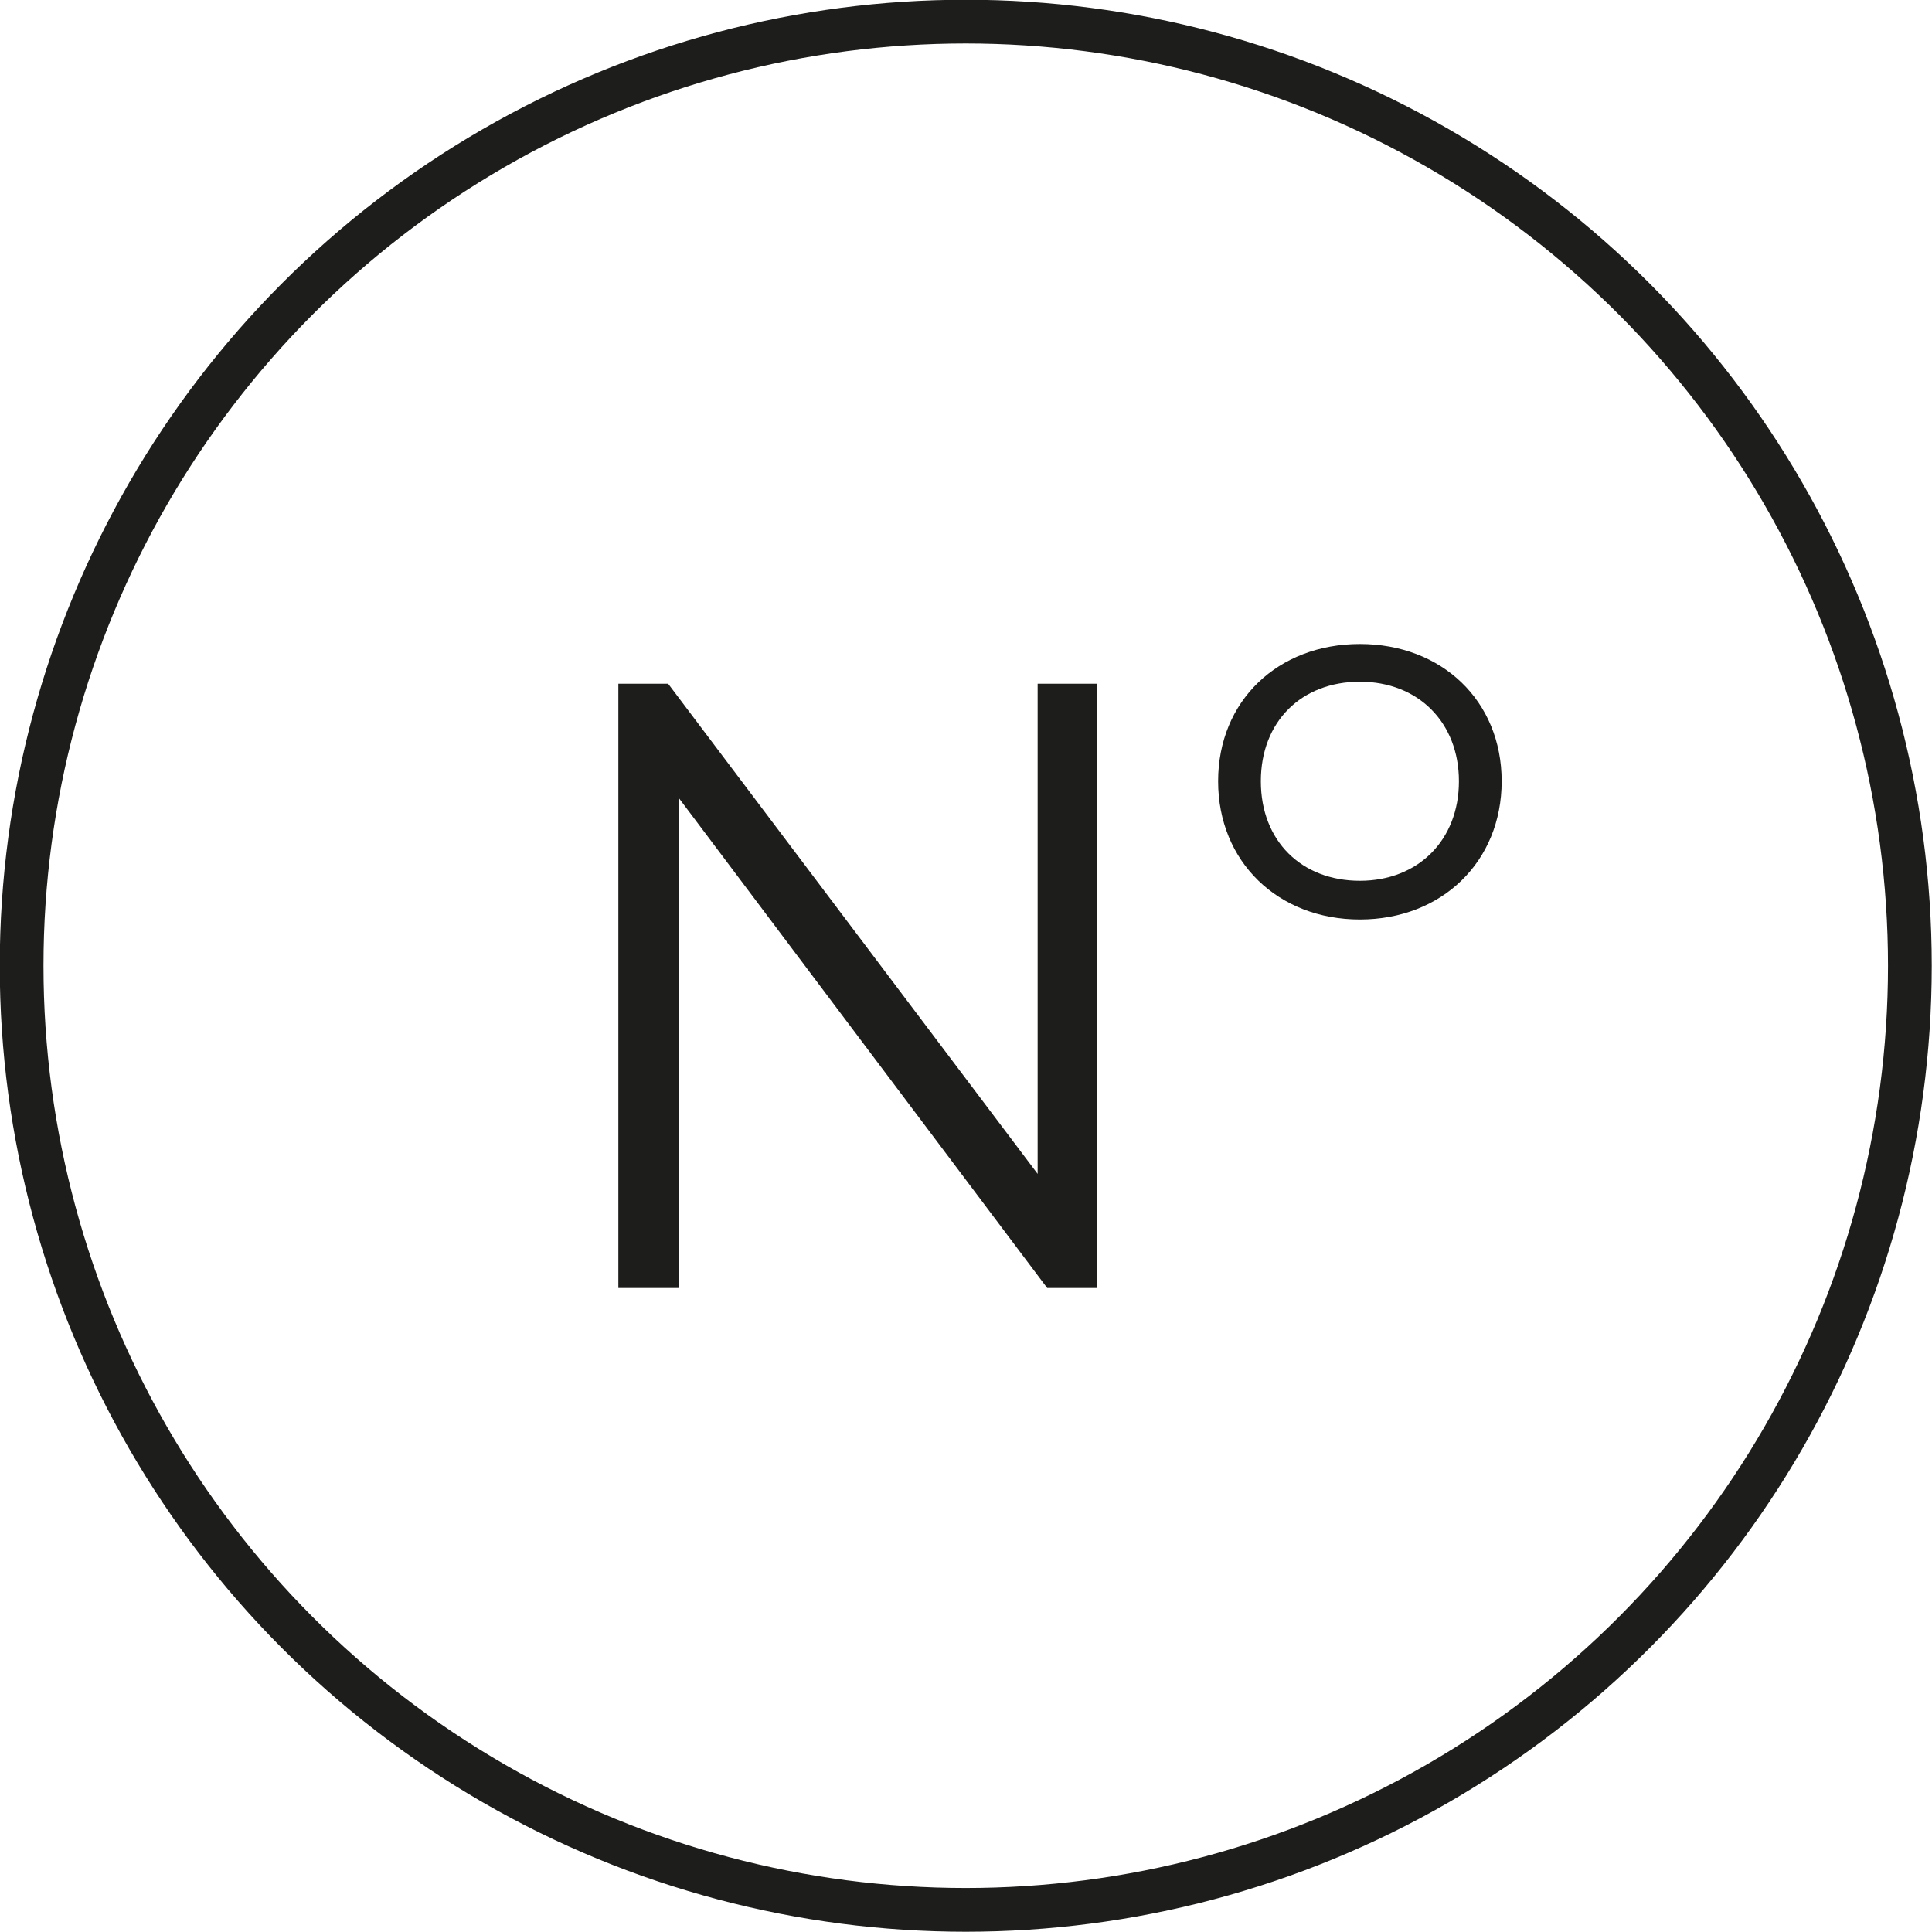
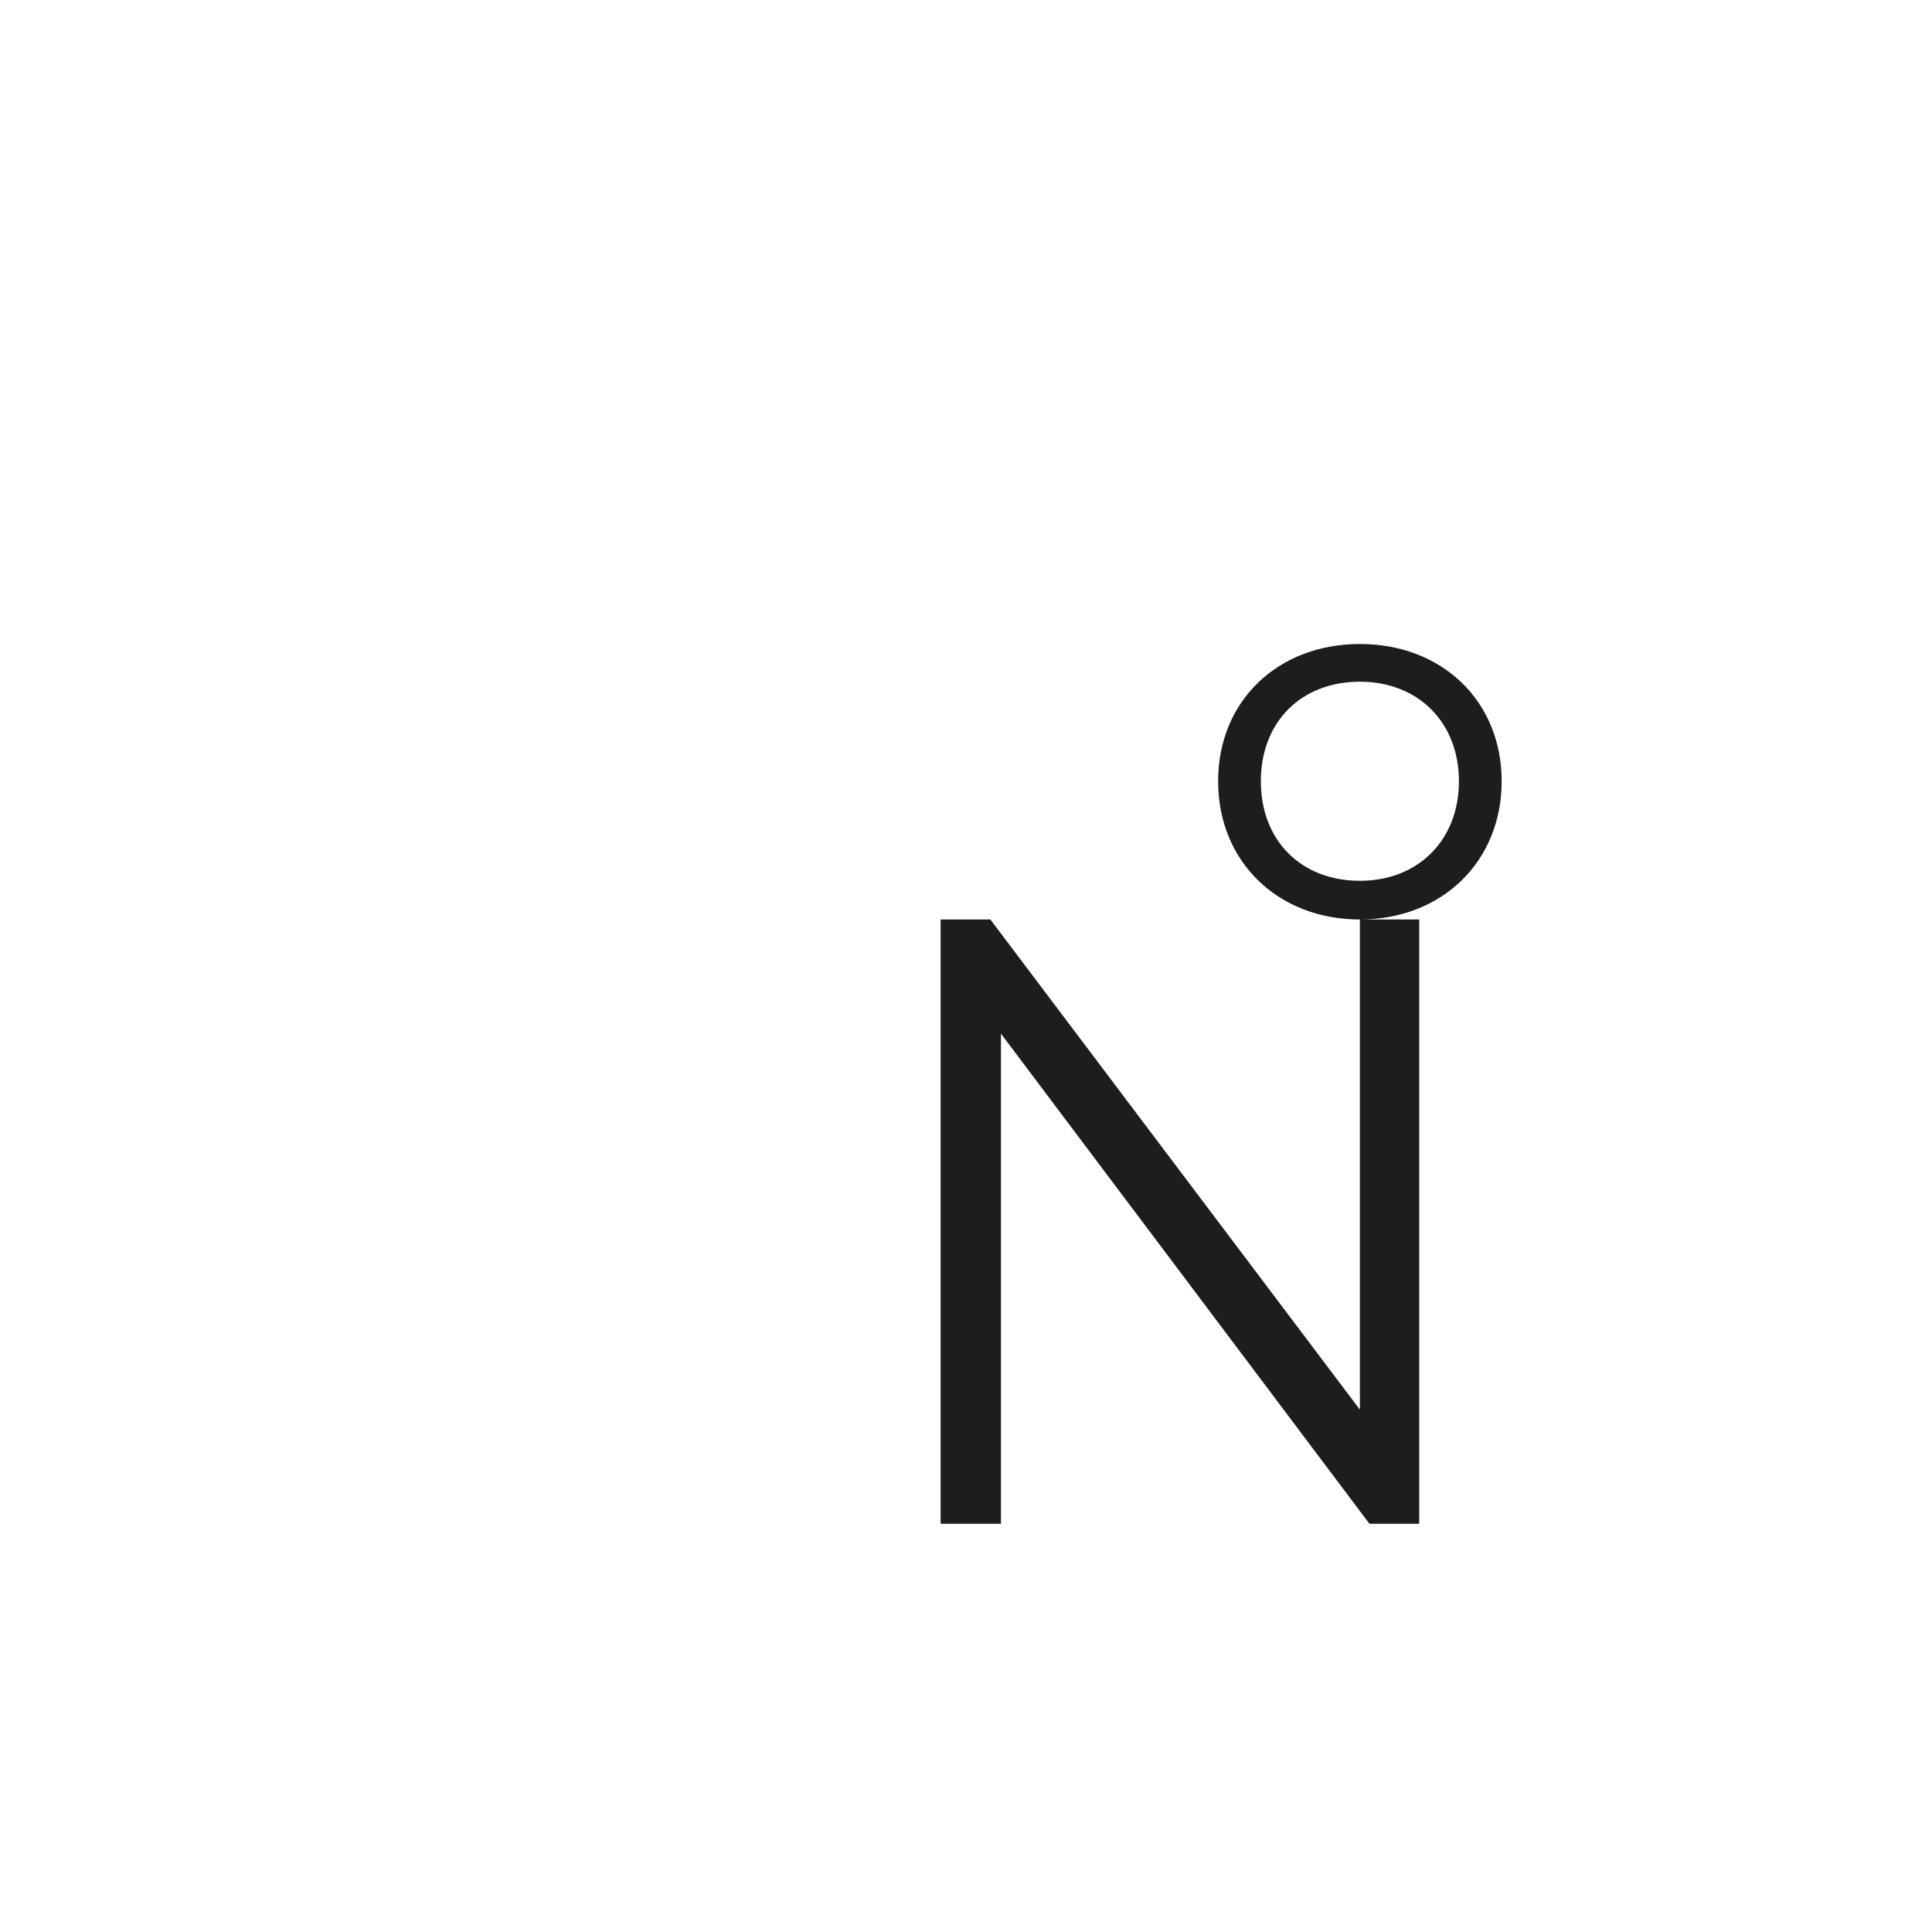
<svg xmlns="http://www.w3.org/2000/svg" id="Capa_1" data-name="Capa 1" viewBox="0 0 38.43 38.43">
  <defs>
    <style>
      .cls-1 {
        fill: none;
        stroke: #1d1d1b;
        stroke-miterlimit: 10;
        stroke-width: .87px;
      }

      .cls-2 {
        fill: #1d1d1b;
      }
    </style>
  </defs>
-   <circle class="cls-1" cx="19.21" cy="19.21" r="18.78" />
-   <path class="cls-2" d="m27.05,17.52c-1.16,0-1.97-.79-1.97-1.98s.81-1.98,1.97-1.98,1.97.81,1.97,1.98-.81,1.98-1.97,1.98m0,.77c1.63,0,2.82-1.15,2.82-2.75s-1.19-2.73-2.82-2.73-2.82,1.13-2.82,2.73,1.19,2.75,2.82,2.75m-6.41-4.69v9.75l-7.35-9.75h-.99v12.02h1.2v-9.75l7.33,9.75h.99v-12.02h-1.19Z" />
+   <path class="cls-2" d="m27.05,17.52c-1.16,0-1.97-.79-1.97-1.98s.81-1.98,1.97-1.98,1.97.81,1.97,1.98-.81,1.98-1.97,1.98m0,.77c1.63,0,2.82-1.15,2.82-2.75s-1.19-2.73-2.82-2.73-2.82,1.13-2.82,2.73,1.19,2.75,2.82,2.75v9.75l-7.35-9.75h-.99v12.02h1.2v-9.75l7.33,9.75h.99v-12.02h-1.19Z" />
</svg>